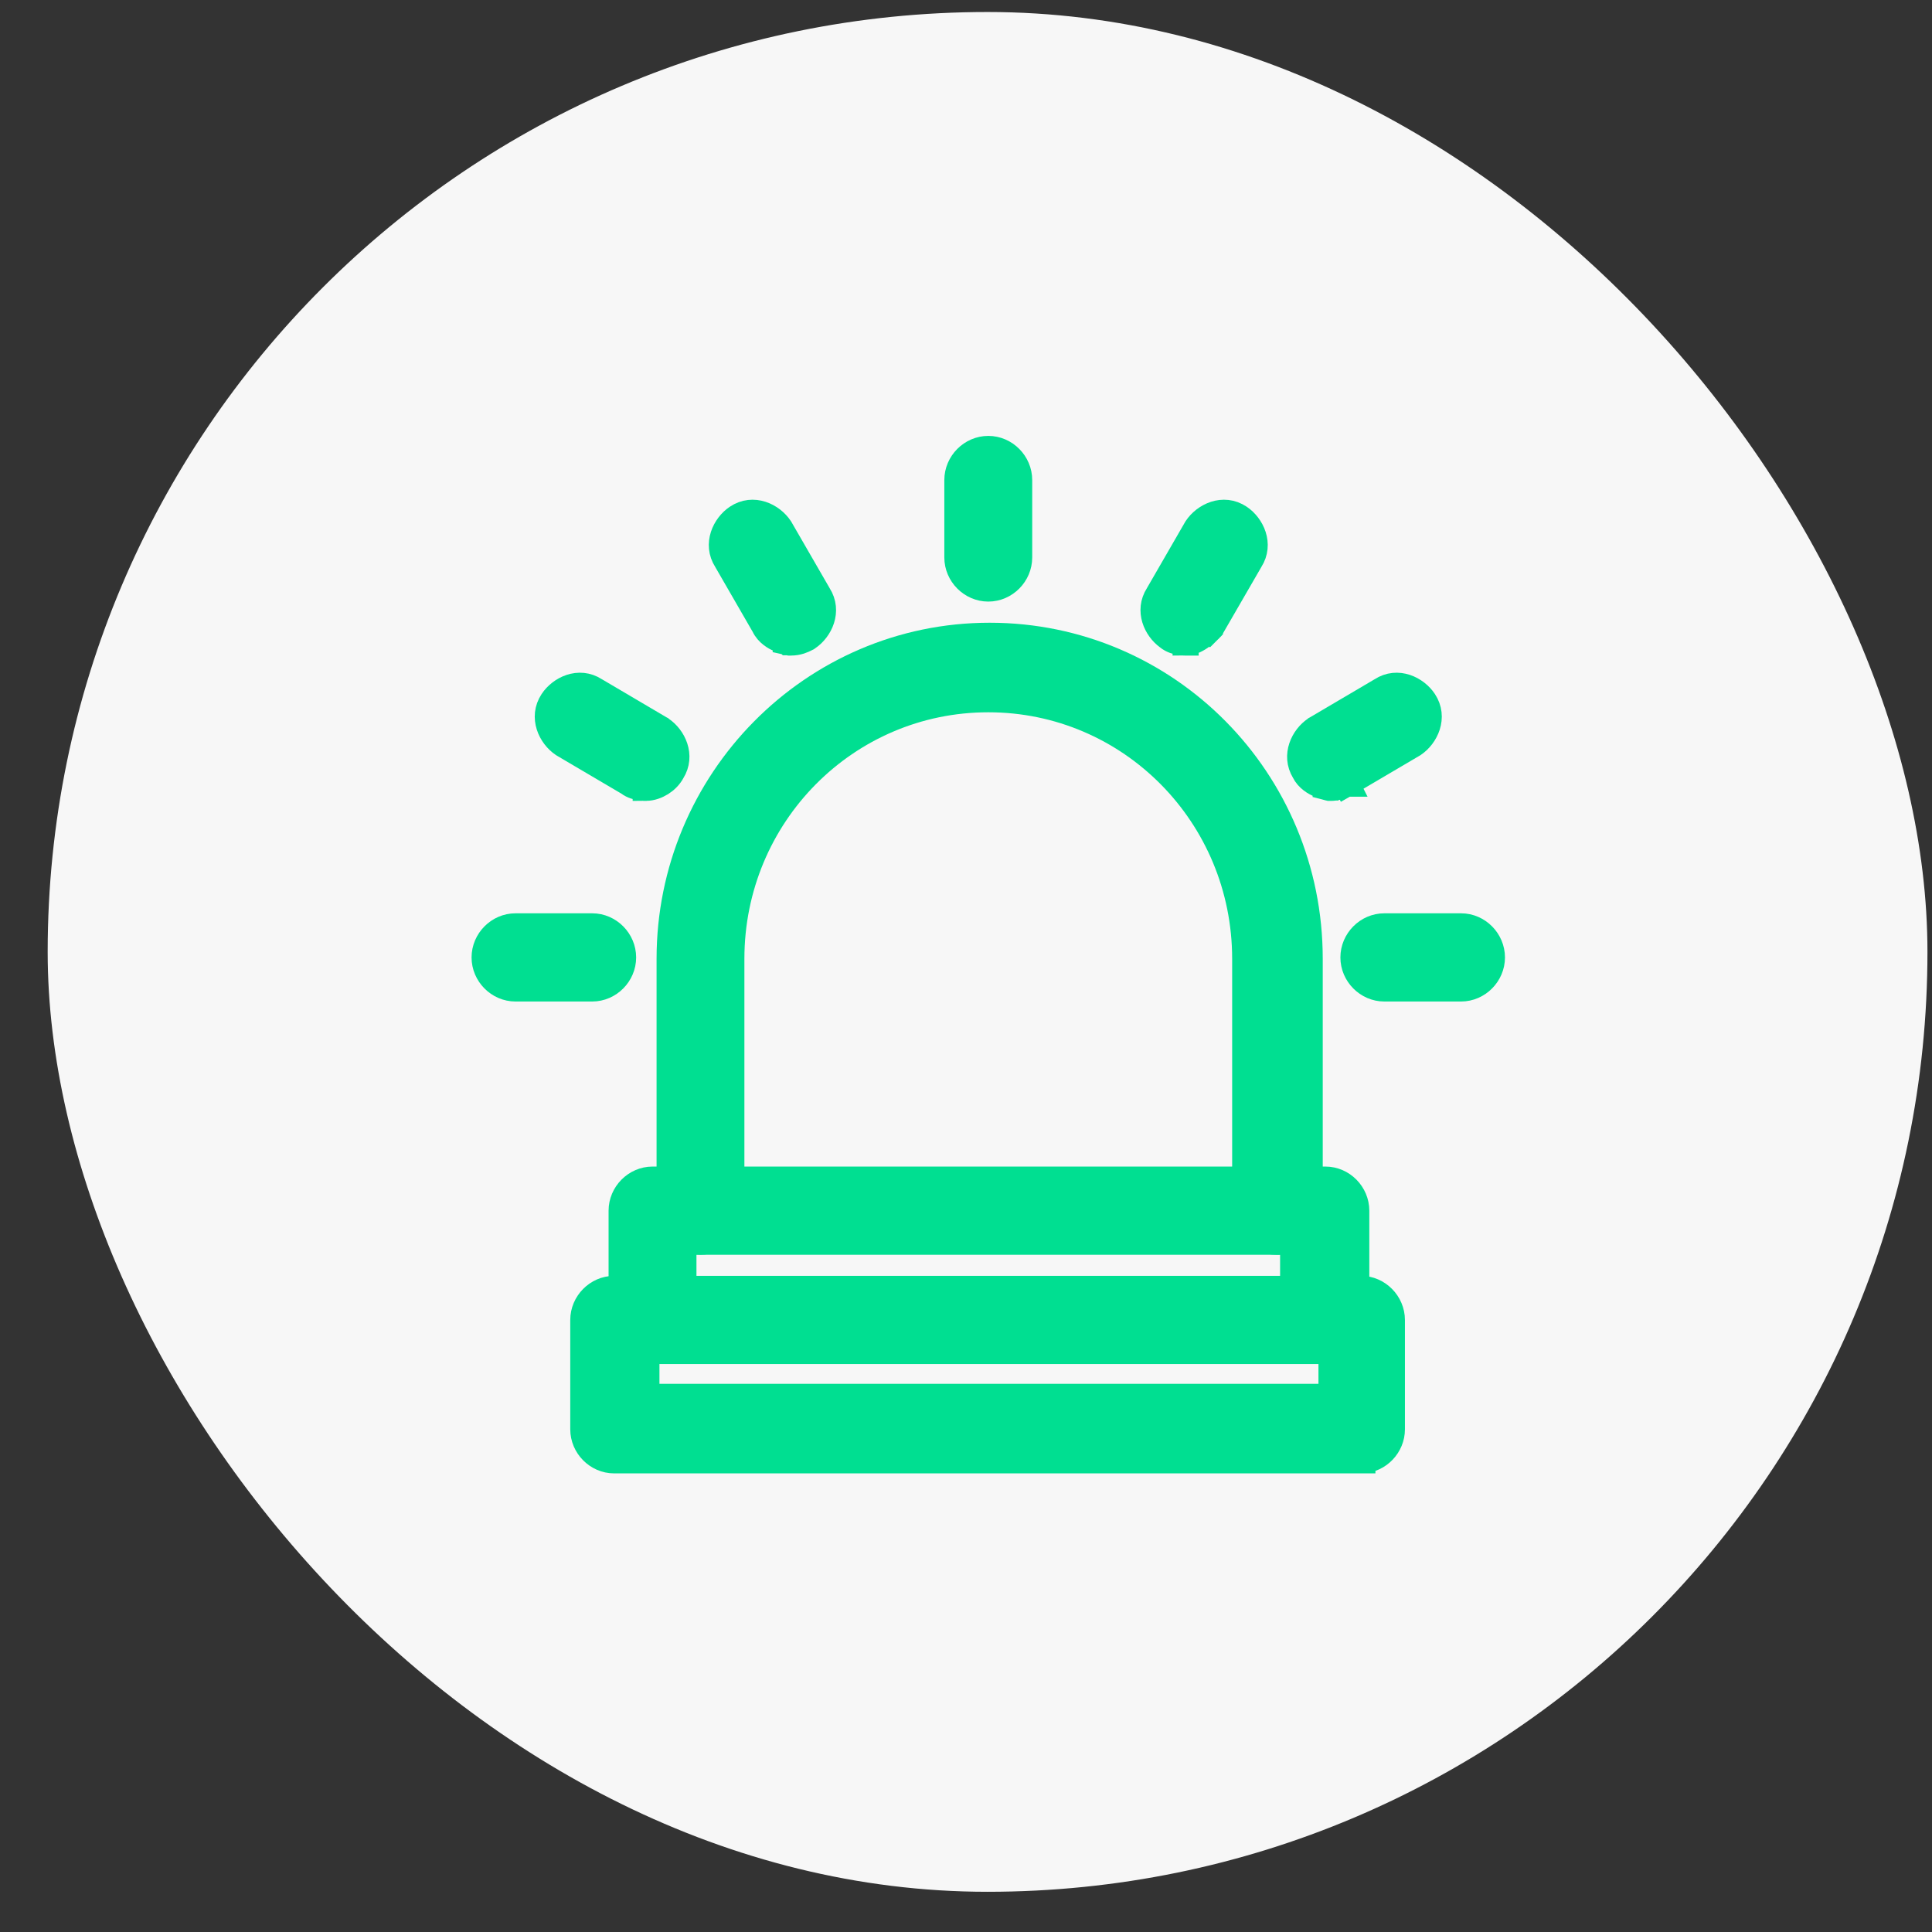
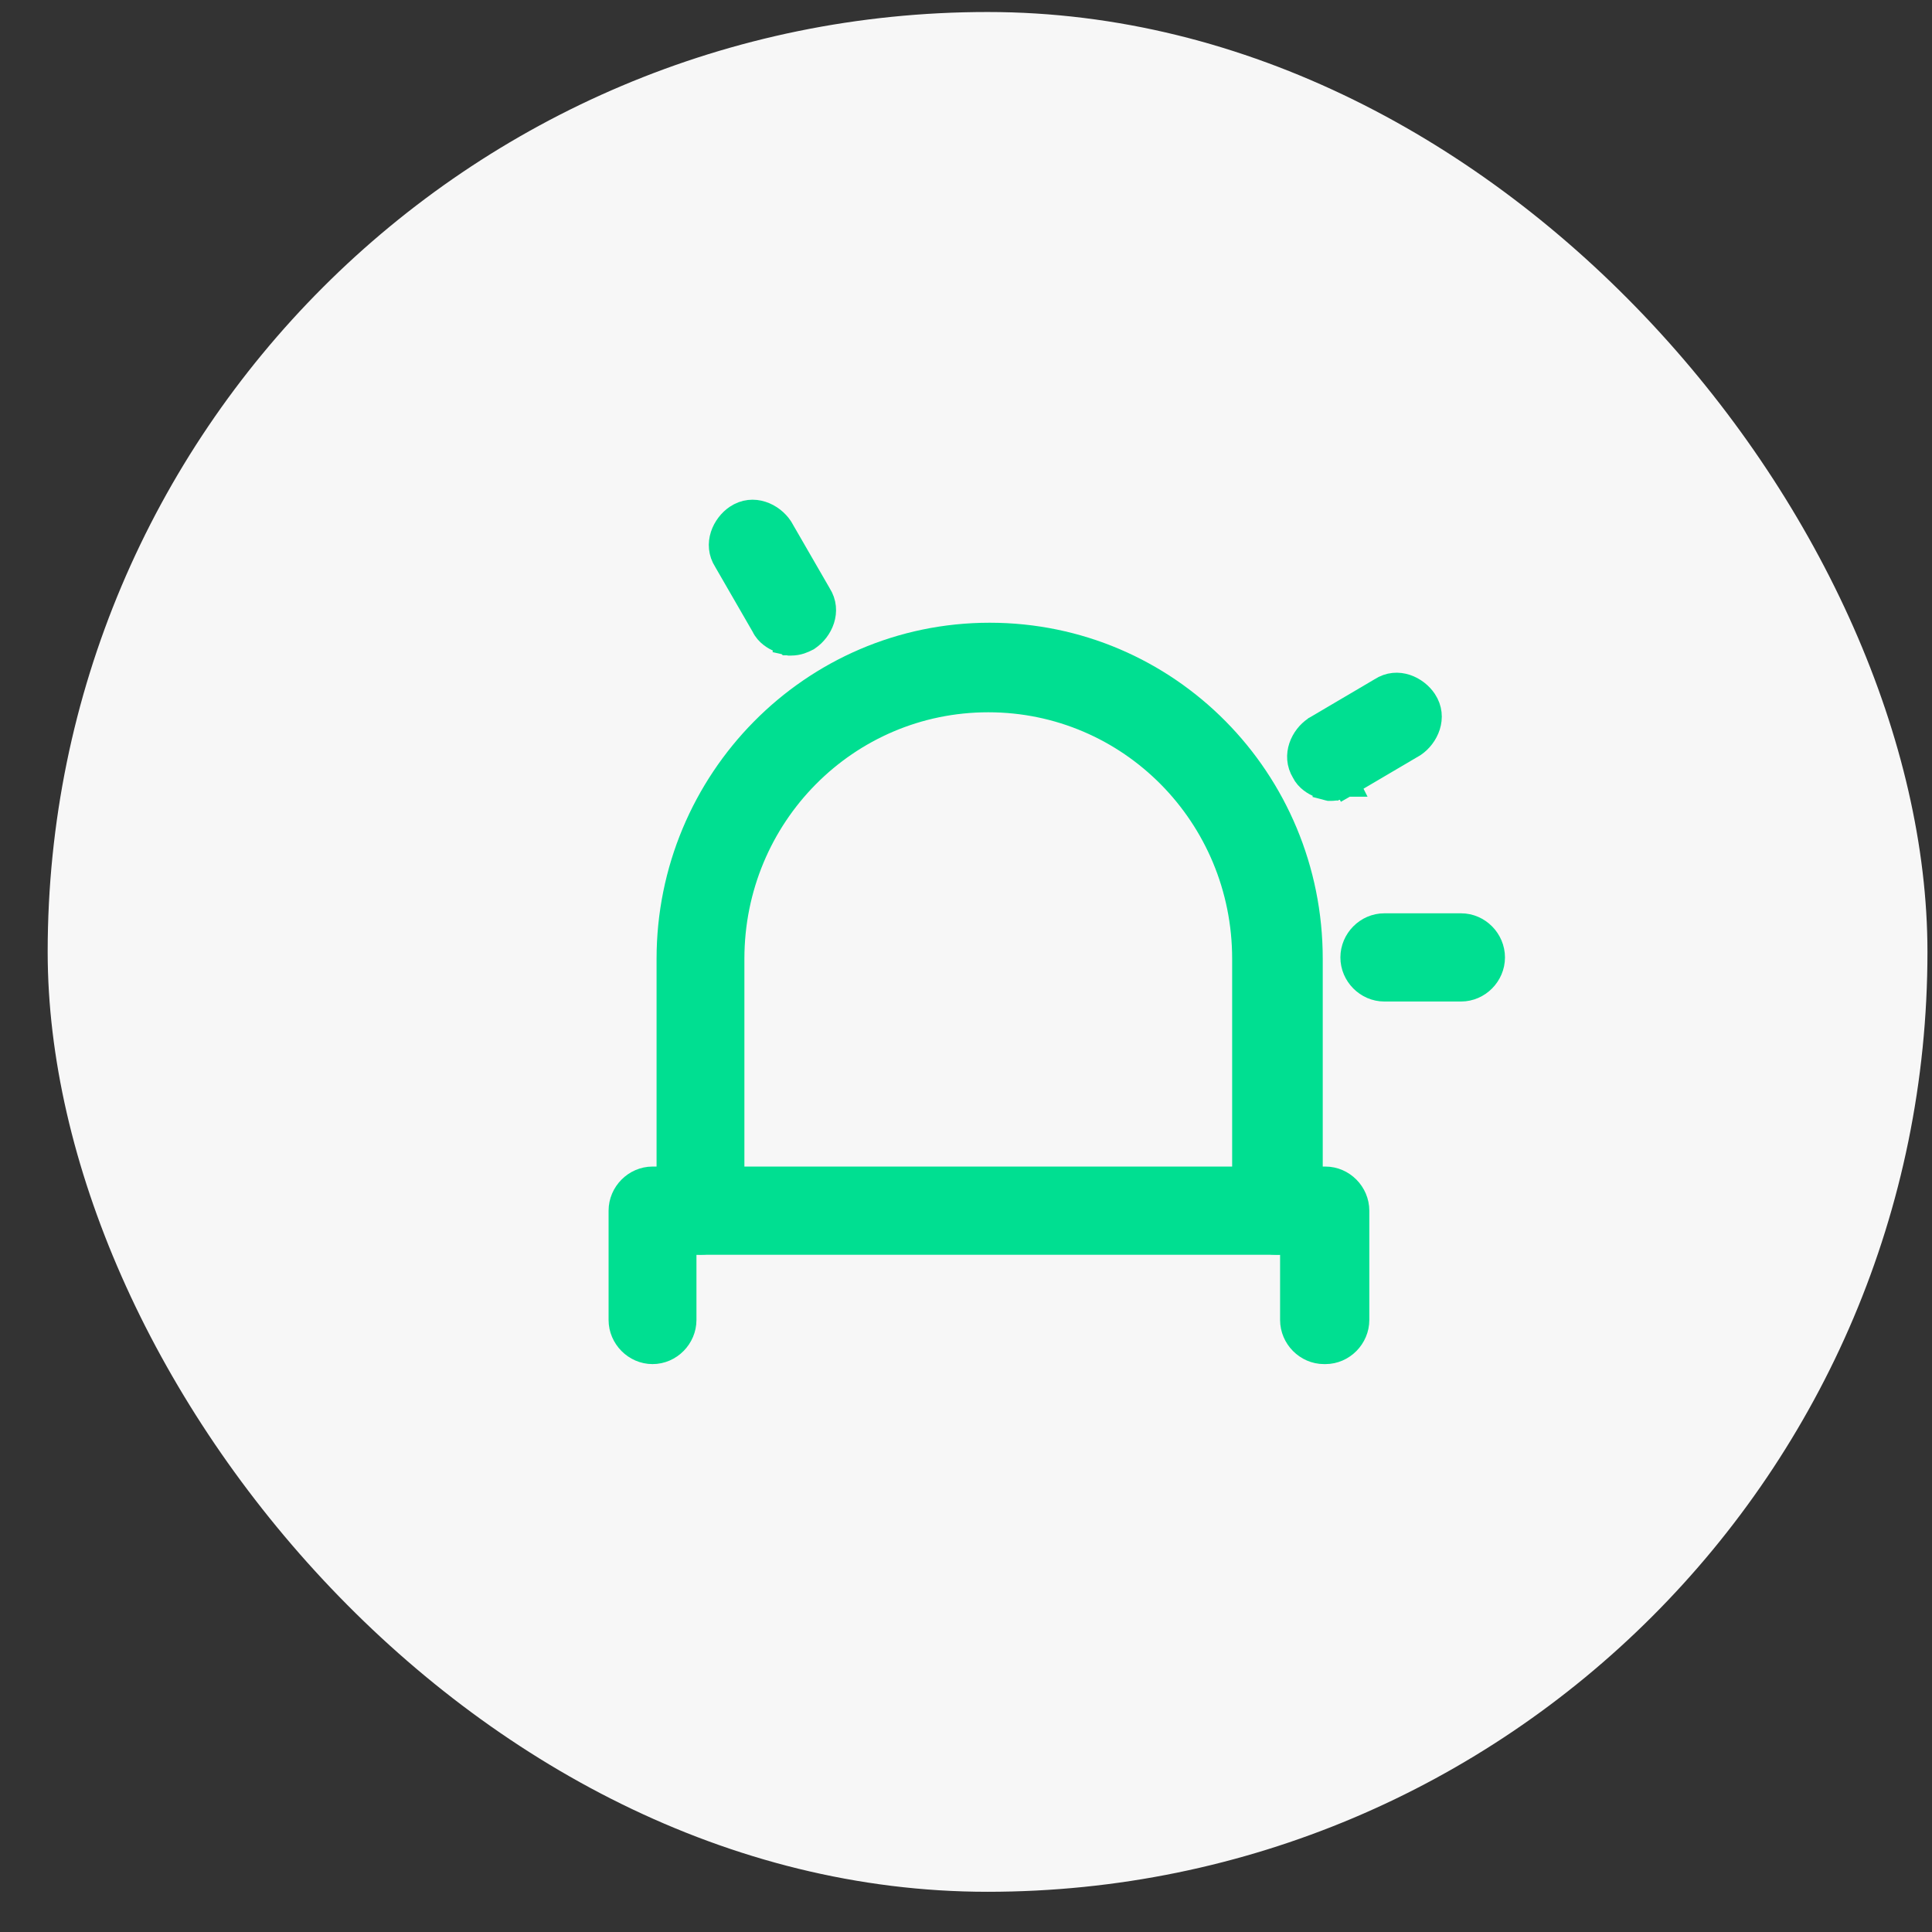
<svg xmlns="http://www.w3.org/2000/svg" width="37" height="37" viewBox="0 0 37 37" fill="none">
  <rect x="0" y="0" width="37" height="37" fill="#333333" stroke="none" />
  <rect x="0.913" y="0.23" width="36" height="36" rx="18" fill="#F7F7F7" />
  <path d="M23.847 23.185C23.847 23.507 24.114 23.78 24.438 23.78H24.49C24.814 23.78 25.082 23.507 25.082 23.185V18.362C25.082 14.94 22.348 12.176 18.953 12.176C15.557 12.176 12.824 14.967 12.824 18.362V23.185C12.824 23.507 13.091 23.78 13.415 23.78C13.739 23.78 14.006 23.507 14.006 23.185V18.362C14.006 15.609 16.206 13.391 18.927 13.391C21.647 13.391 23.847 15.609 23.847 18.362V23.185Z" fill="#00DF91" stroke="#00DF91" stroke-width="0.5" />
-   <path d="M18.335 10.677C18.335 10.998 18.603 11.271 18.927 11.271C19.251 11.271 19.518 10.998 19.518 10.677V9.193C19.518 8.871 19.251 8.598 18.927 8.598C18.603 8.598 18.335 8.871 18.335 9.193V10.677Z" fill="#00DF91" stroke="#00DF91" stroke-width="0.5" />
-   <path d="M22.706 12.305C22.706 12.305 22.706 12.305 22.706 12.055V12.305C22.796 12.305 22.872 12.269 22.915 12.245C22.964 12.219 23.009 12.186 23.044 12.159C23.08 12.13 23.111 12.102 23.134 12.082C23.145 12.072 23.154 12.063 23.16 12.057L23.168 12.049L23.171 12.047L23.172 12.046L23.172 12.046L23.172 12.045L23.172 12.045L22.994 11.869L23.172 12.045L23.195 12.022L23.211 11.994L23.943 10.728C24.14 10.42 23.967 10.067 23.738 9.913C23.426 9.703 23.07 9.883 22.917 10.115L22.913 10.121L22.909 10.128L22.178 11.394C21.985 11.695 22.145 12.038 22.366 12.198C22.45 12.269 22.552 12.288 22.592 12.295C22.622 12.3 22.649 12.302 22.669 12.304C22.678 12.304 22.687 12.305 22.693 12.305L22.701 12.305L22.704 12.305L22.705 12.305L22.705 12.305L22.706 12.305H22.706Z" fill="#00DF91" stroke="#00DF91" stroke-width="0.5" />
  <path d="M25.488 14.838L25.433 15.081L25.46 15.088H25.488C25.573 15.088 25.653 15.061 25.695 15.046C25.72 15.037 25.741 15.028 25.756 15.021C25.764 15.017 25.77 15.014 25.775 15.012L25.781 15.009L25.783 15.008L25.784 15.008L25.784 15.008L25.784 15.008L25.784 15.008L25.671 14.784L25.784 15.008L25.791 15.004L25.798 15L27.058 14.258L27.065 14.254L27.071 14.25C27.302 14.094 27.476 13.738 27.271 13.428C27.119 13.198 26.767 13.019 26.457 13.221L25.203 13.96L25.197 13.963L25.191 13.968C24.964 14.12 24.793 14.465 24.978 14.77C25.048 14.917 25.191 14.991 25.26 15.022C25.305 15.043 25.347 15.057 25.377 15.066C25.392 15.071 25.405 15.074 25.415 15.077L25.426 15.08L25.43 15.081L25.432 15.081L25.433 15.081L25.433 15.081L25.433 15.081C25.433 15.081 25.433 15.081 25.488 14.838Z" fill="#00DF91" stroke="#00DF91" stroke-width="0.5" />
  <path d="M26.511 18.93H27.981C28.305 18.93 28.572 18.657 28.572 18.336C28.572 18.014 28.305 17.741 27.981 17.741H26.511C26.187 17.741 25.92 18.014 25.92 18.336C25.92 18.657 26.187 18.93 26.511 18.93Z" fill="#00DF91" stroke="#00DF91" stroke-width="0.5" />
-   <path d="M9.872 18.93H11.342C11.666 18.93 11.933 18.657 11.933 18.336C11.933 18.014 11.666 17.741 11.342 17.741H9.872C9.548 17.741 9.281 18.014 9.281 18.336C9.281 18.657 9.548 18.93 9.872 18.93Z" fill="#00DF91" stroke="#00DF91" stroke-width="0.5" />
-   <path d="M10.782 14.25L10.789 14.254L10.795 14.258L12.036 14.989C12.117 15.053 12.213 15.071 12.252 15.077C12.282 15.082 12.309 15.085 12.328 15.086C12.338 15.087 12.347 15.087 12.353 15.087L12.361 15.087L12.364 15.088L12.365 15.088L12.365 15.088L12.365 15.088L12.365 15.088C12.365 15.088 12.366 15.088 12.366 14.841V15.088C12.476 15.088 12.581 15.047 12.663 14.996C12.742 14.946 12.82 14.873 12.871 14.777C13.063 14.47 12.891 14.121 12.662 13.968L12.656 13.963L12.65 13.96L11.396 13.221C11.086 13.019 10.734 13.198 10.582 13.428C10.377 13.738 10.551 14.094 10.782 14.25Z" fill="#00DF91" stroke="#00DF91" stroke-width="0.5" />
  <path d="M15.147 12.055L15.093 12.299L15.12 12.305H15.147C15.286 12.305 15.383 12.256 15.439 12.228C15.44 12.227 15.442 12.226 15.444 12.225L15.458 12.218L15.471 12.209C15.7 12.055 15.873 11.703 15.675 11.394L14.944 10.128L14.94 10.121L14.936 10.115C14.783 9.883 14.427 9.703 14.115 9.913C13.886 10.067 13.713 10.42 13.911 10.728L14.635 11.982C14.704 12.132 14.85 12.208 14.919 12.239C14.964 12.26 15.006 12.274 15.036 12.284C15.052 12.288 15.065 12.292 15.074 12.294L15.086 12.297L15.09 12.298L15.091 12.299L15.092 12.299L15.092 12.299L15.092 12.299C15.092 12.299 15.093 12.299 15.147 12.055Z" fill="#00DF91" stroke="#00DF91" stroke-width="0.5" />
  <path d="M24.765 25.279C24.765 25.6 25.032 25.874 25.357 25.874H25.383C25.707 25.874 25.974 25.6 25.974 25.279V23.186C25.974 22.864 25.707 22.591 25.383 22.591H12.497C12.173 22.591 11.905 22.864 11.905 23.186V25.279C11.905 25.6 12.173 25.874 12.497 25.874C12.821 25.874 13.088 25.6 13.088 25.279V23.78H24.765V25.279Z" fill="#00DF91" stroke="#00DF91" stroke-width="0.5" />
-   <path d="M11.762 27.967H26.065H26.091V27.966C26.404 27.952 26.656 27.685 26.656 27.373V25.279C26.656 24.958 26.389 24.684 26.065 24.684H11.762C11.438 24.684 11.171 24.958 11.171 25.279V27.373C11.171 27.694 11.438 27.967 11.762 27.967ZM25.5 25.873V26.752H12.379V25.873H25.5Z" fill="#00DF91" stroke="#00DF91" stroke-width="0.5" />
</svg>